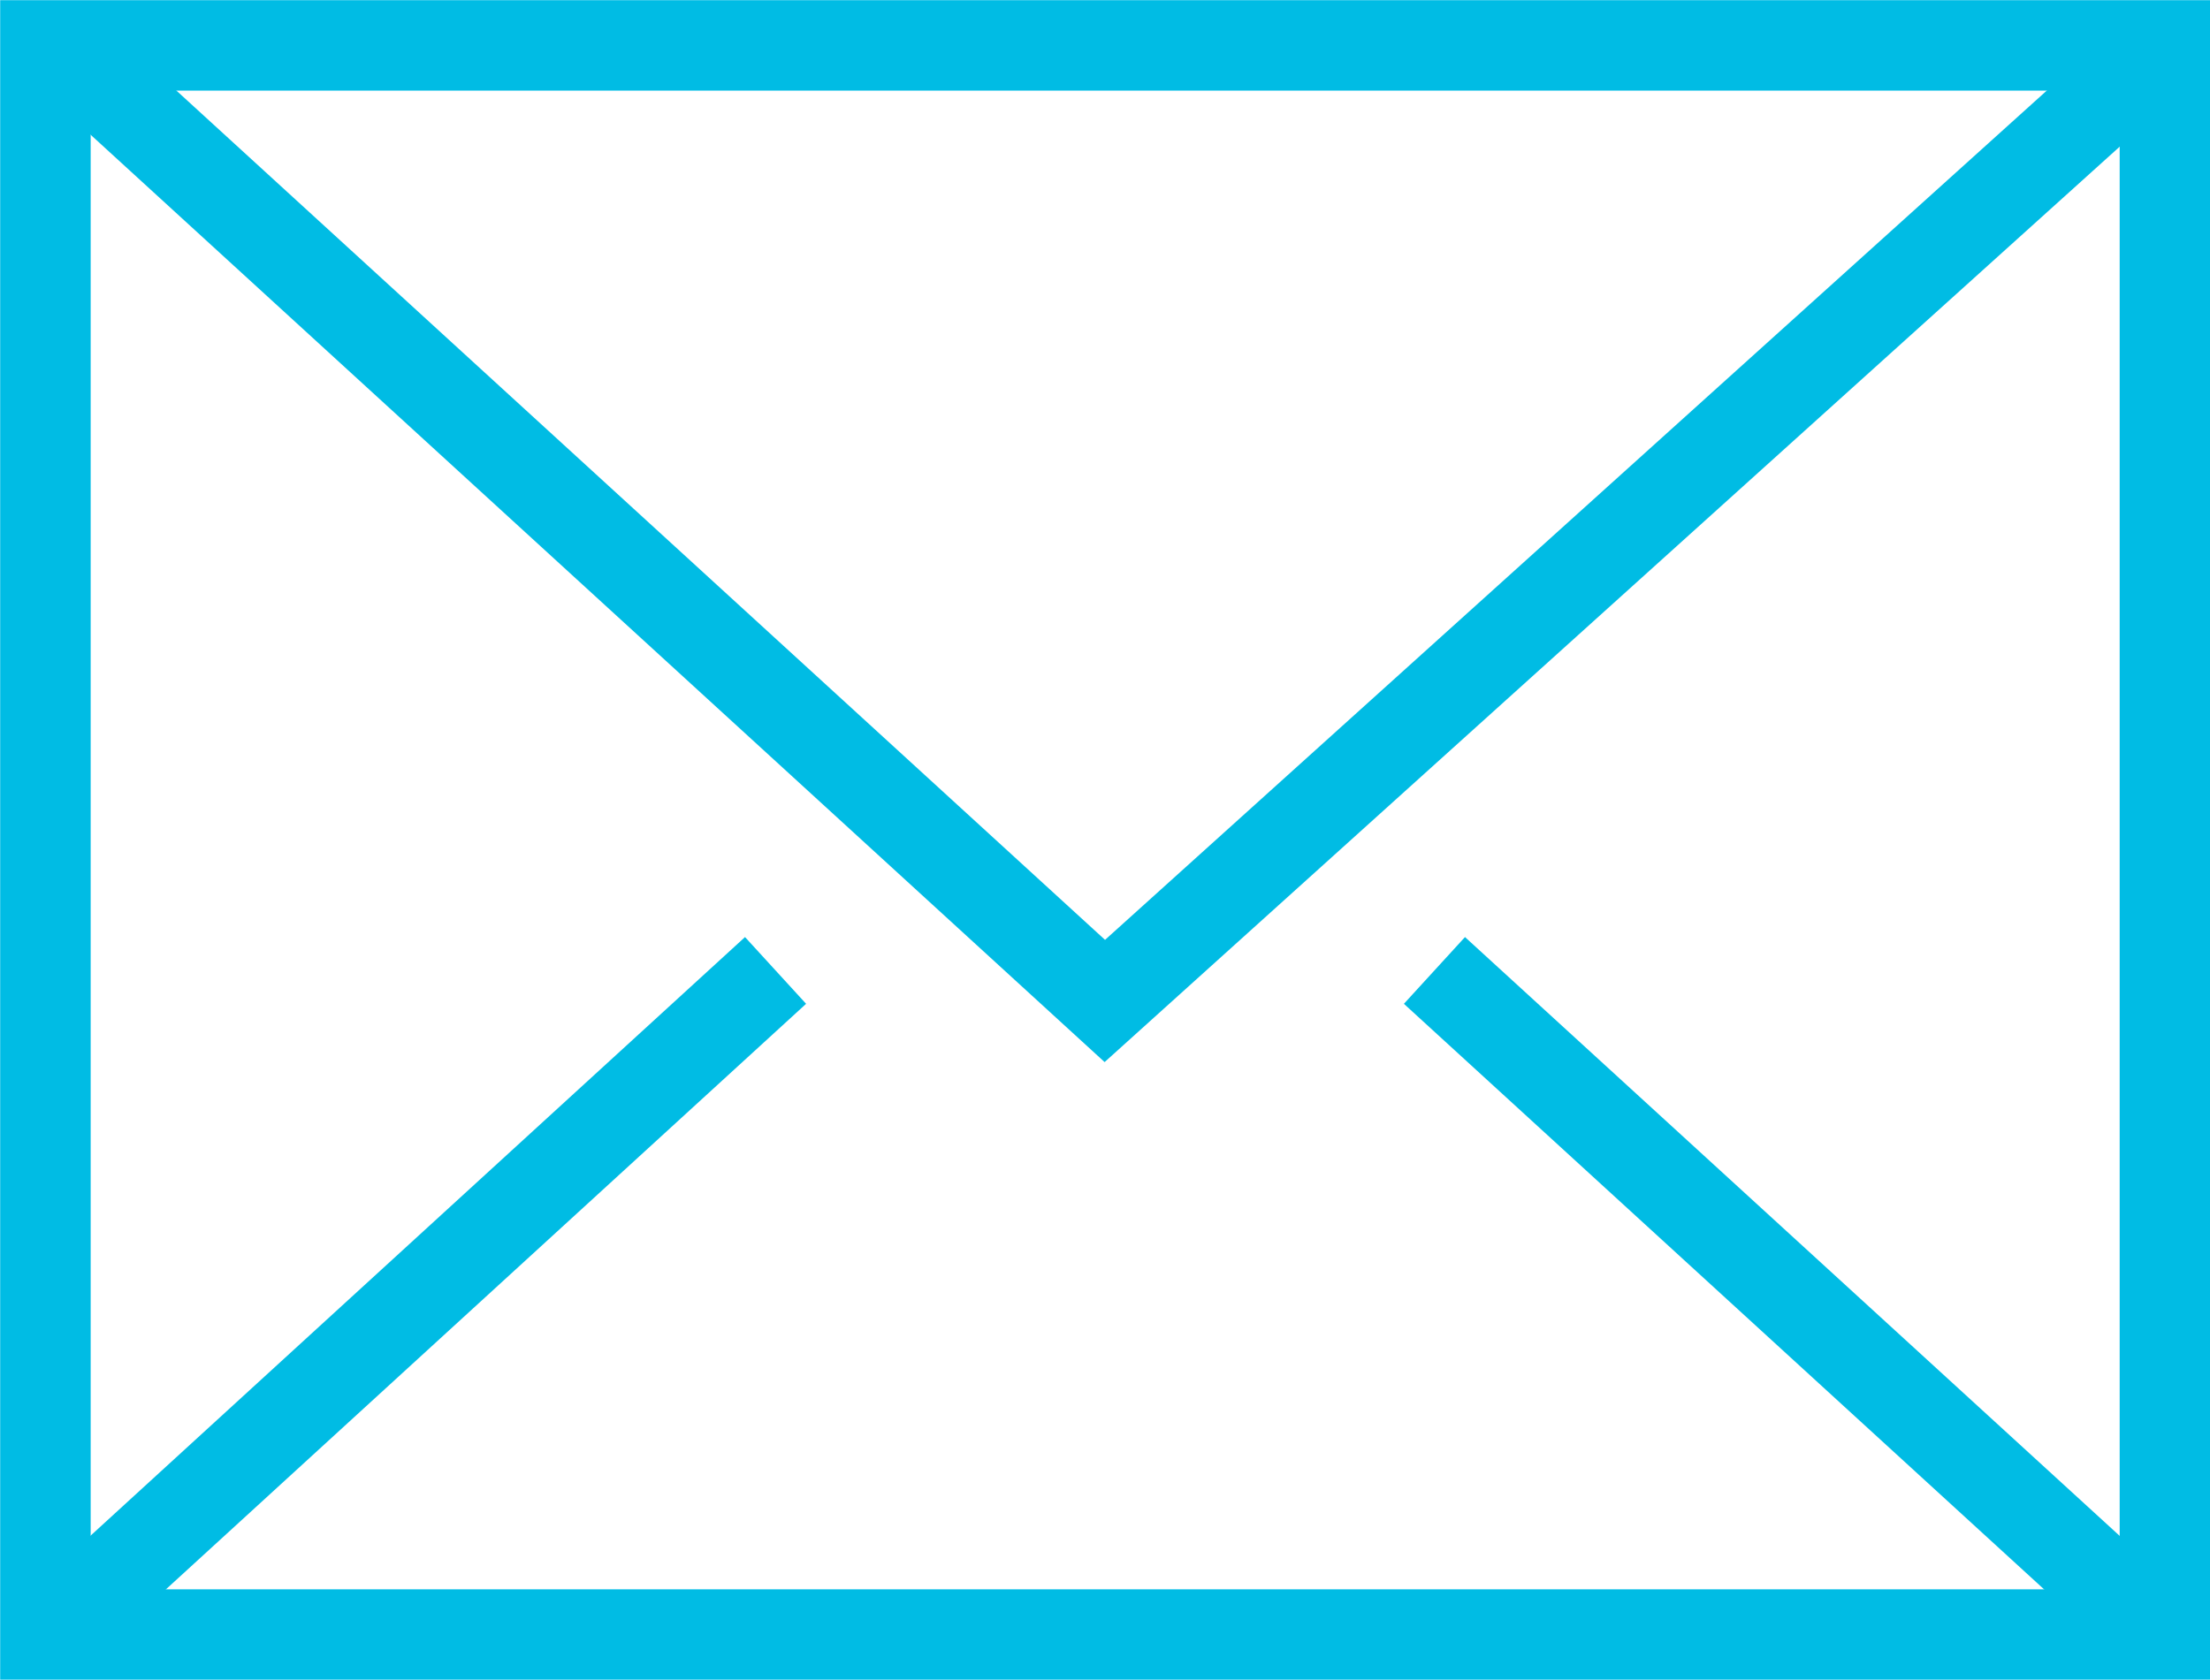
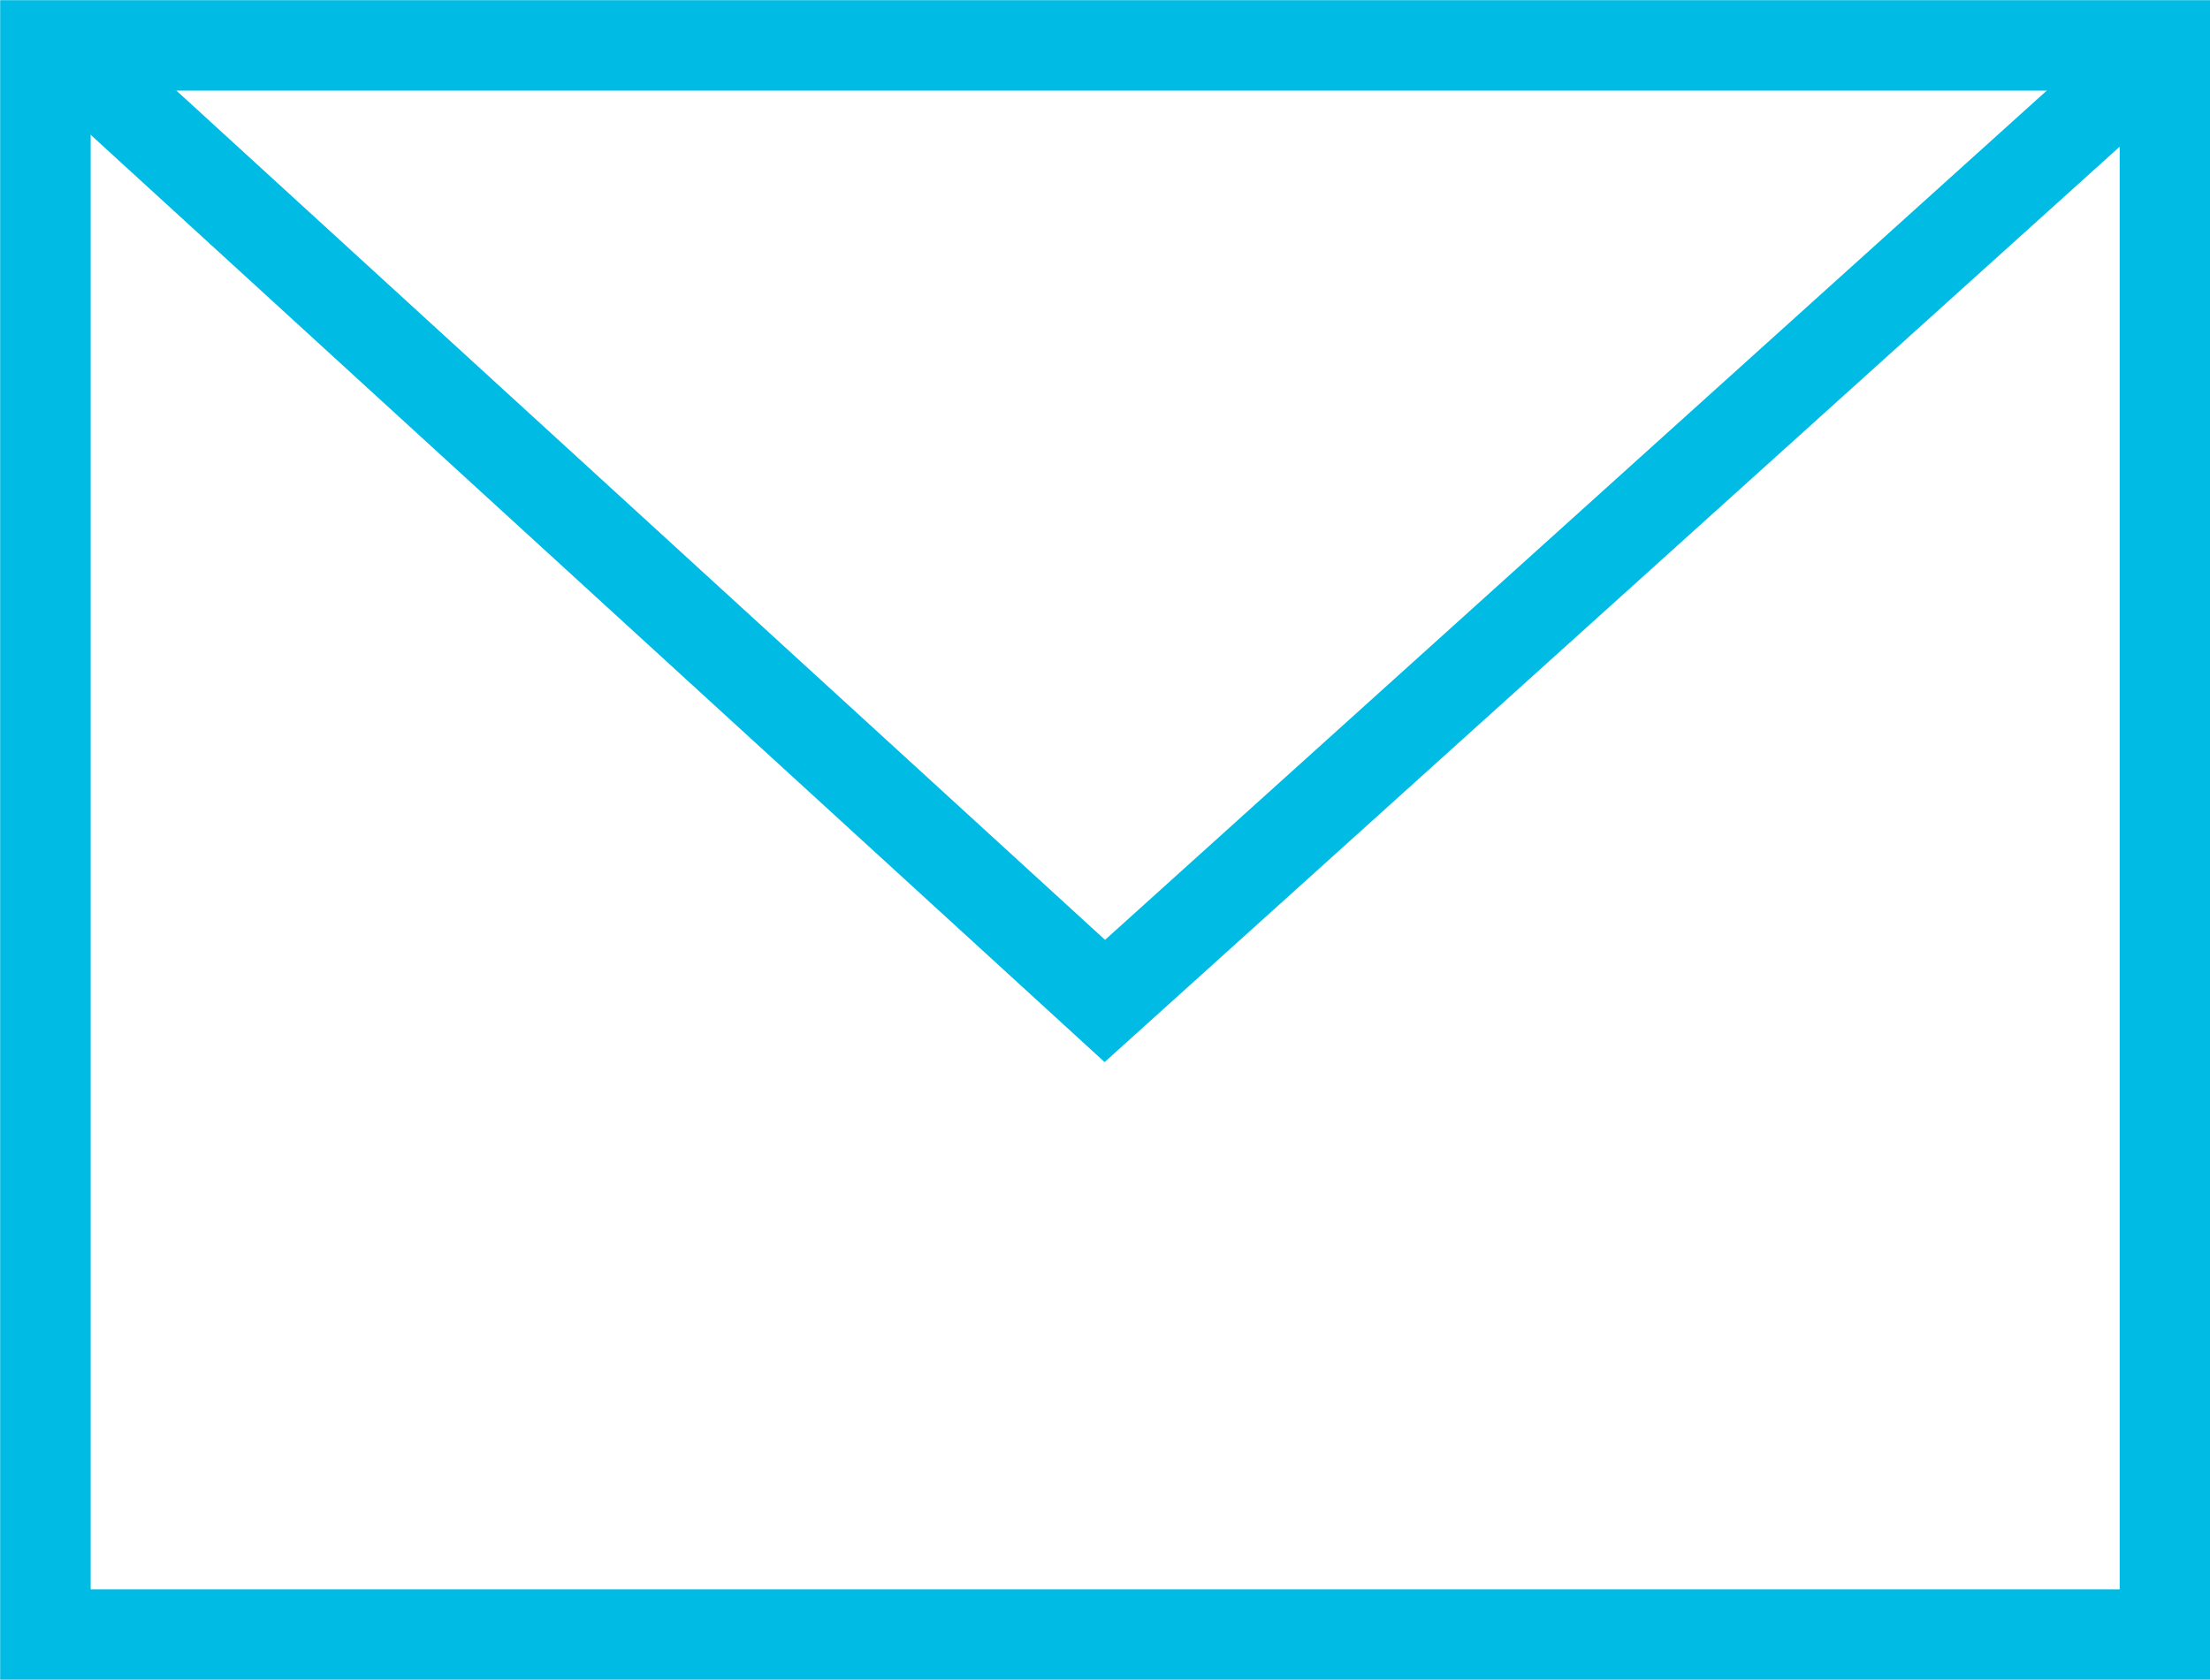
<svg xmlns="http://www.w3.org/2000/svg" viewBox="0 0 64.23 48.83" id="Design">
  <defs>
    <style>
      .cls-1 {
        fill: none;
        stroke: #00bce4;
        stroke-linecap: square;
        stroke-miterlimit: 10;
        stroke-width: 2.63px;
      }
    </style>
  </defs>
  <g data-name="7" id="_7">
    <rect height="46.2" width="61.6" y="1.32" x="1.32" class="cls-1" />
    <polyline points="3.59 3.01 32.11 29.1 61.52 2.57" class="cls-1" />
-     <line y2="45.55" x2="3.59" y1="29.1" x1="21.57" class="cls-1" />
-     <line y2="29.1" x2="42.66" y1="45.55" x1="60.64" class="cls-1" />
  </g>
</svg>